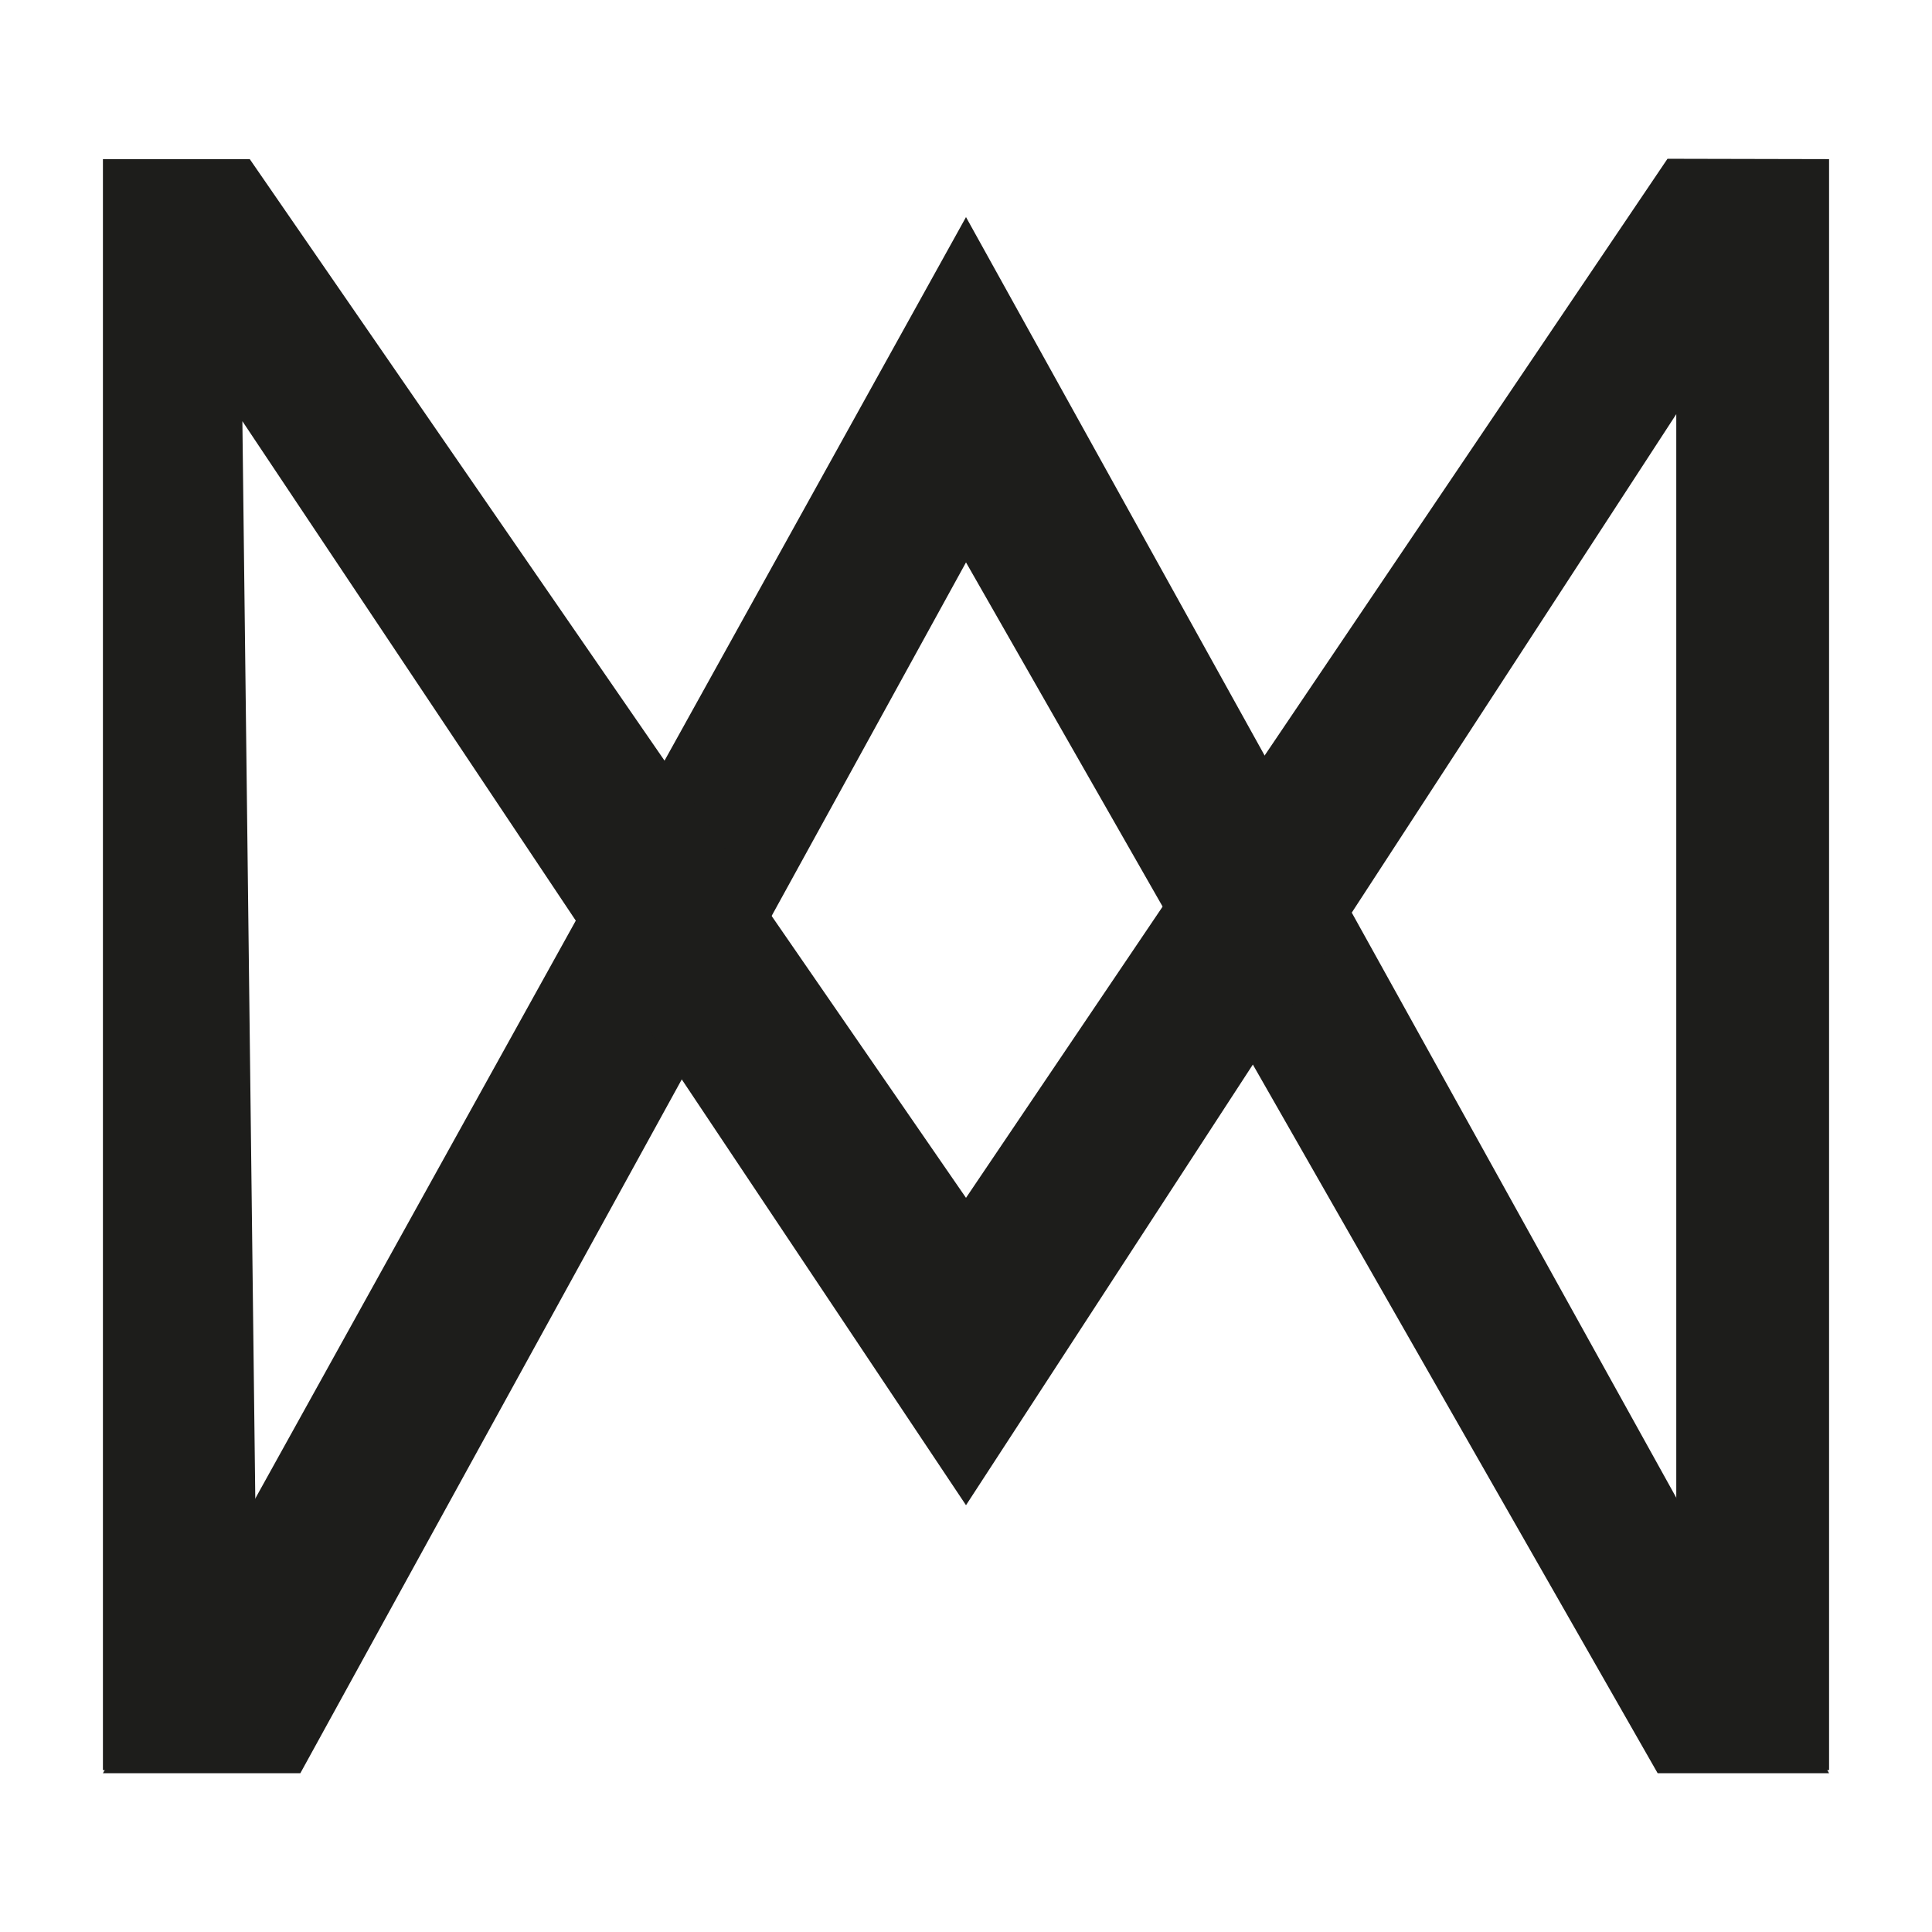
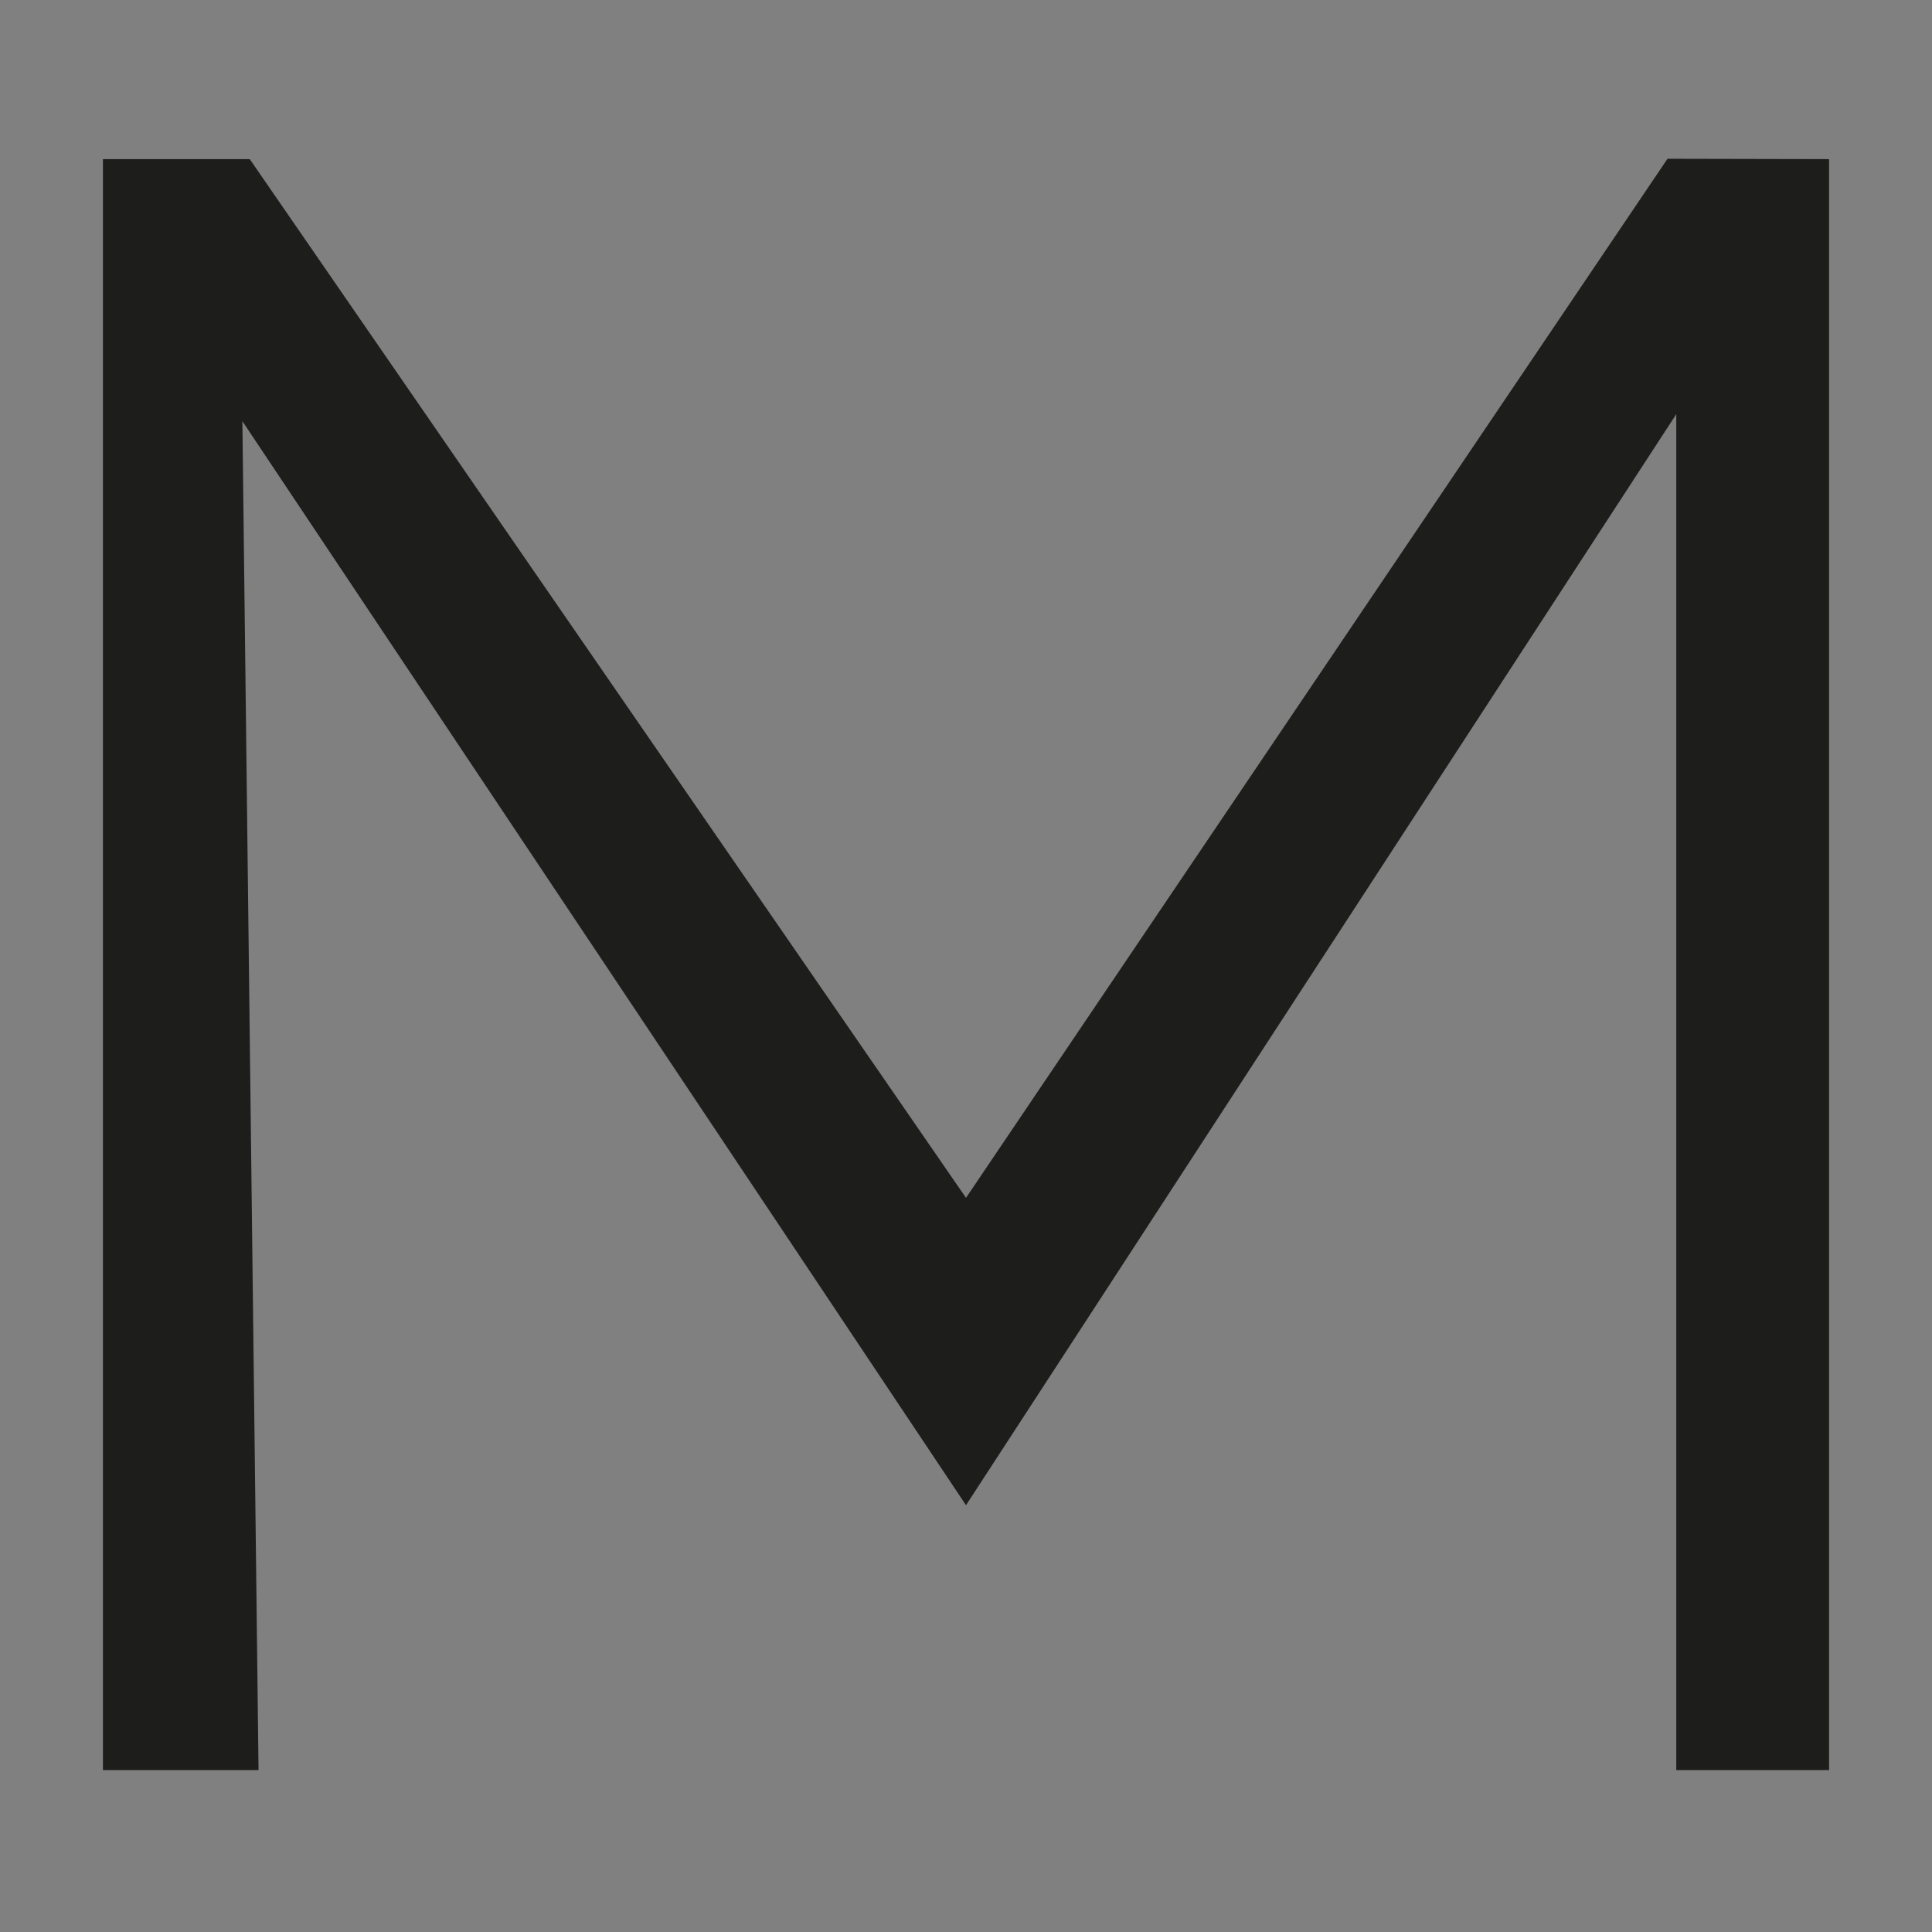
<svg xmlns="http://www.w3.org/2000/svg" version="1.1" width="550" height="550">
  <rect width="100%" height="100%" fill="#808080" stroke="none" />
  <svg version="1.1" id="SvgjsSvg1003" x="0px" y="0px" viewBox="0 0 550 550" style="enable-background:new 0 0 550 550;" xml:space="preserve">
    <style type="text/css">
	.st0{fill:#FFFFFF;}
	.st1{fill:#1D1D1B;}
</style>
-     <rect x="-16.9" y="-17.7" class="st0" width="582.8" height="582.8" />
    <g id="SvgjsG1002">
      <g>
-         <polygon class="st1" points="275,61.8 520.7,504.8 471.9,504.8 275,160.1 85.5,504.8 29.3,504.8   " />
        <polygon class="st1" points="29.3,503.9 29.3,45.3 71.1,45.3 275,341 474.7,45.2 520.7,45.3 520.7,503.9 477.2,503.9 477.2,117.9     275,428.5 69,119.9 73.6,503.9   " />
      </g>
    </g>
  </svg>
  <style>@media (prefers-color-scheme: light) { :root { filter: none; } }
@media (prefers-color-scheme: dark) { :root { filter: none; } }
</style>
</svg>